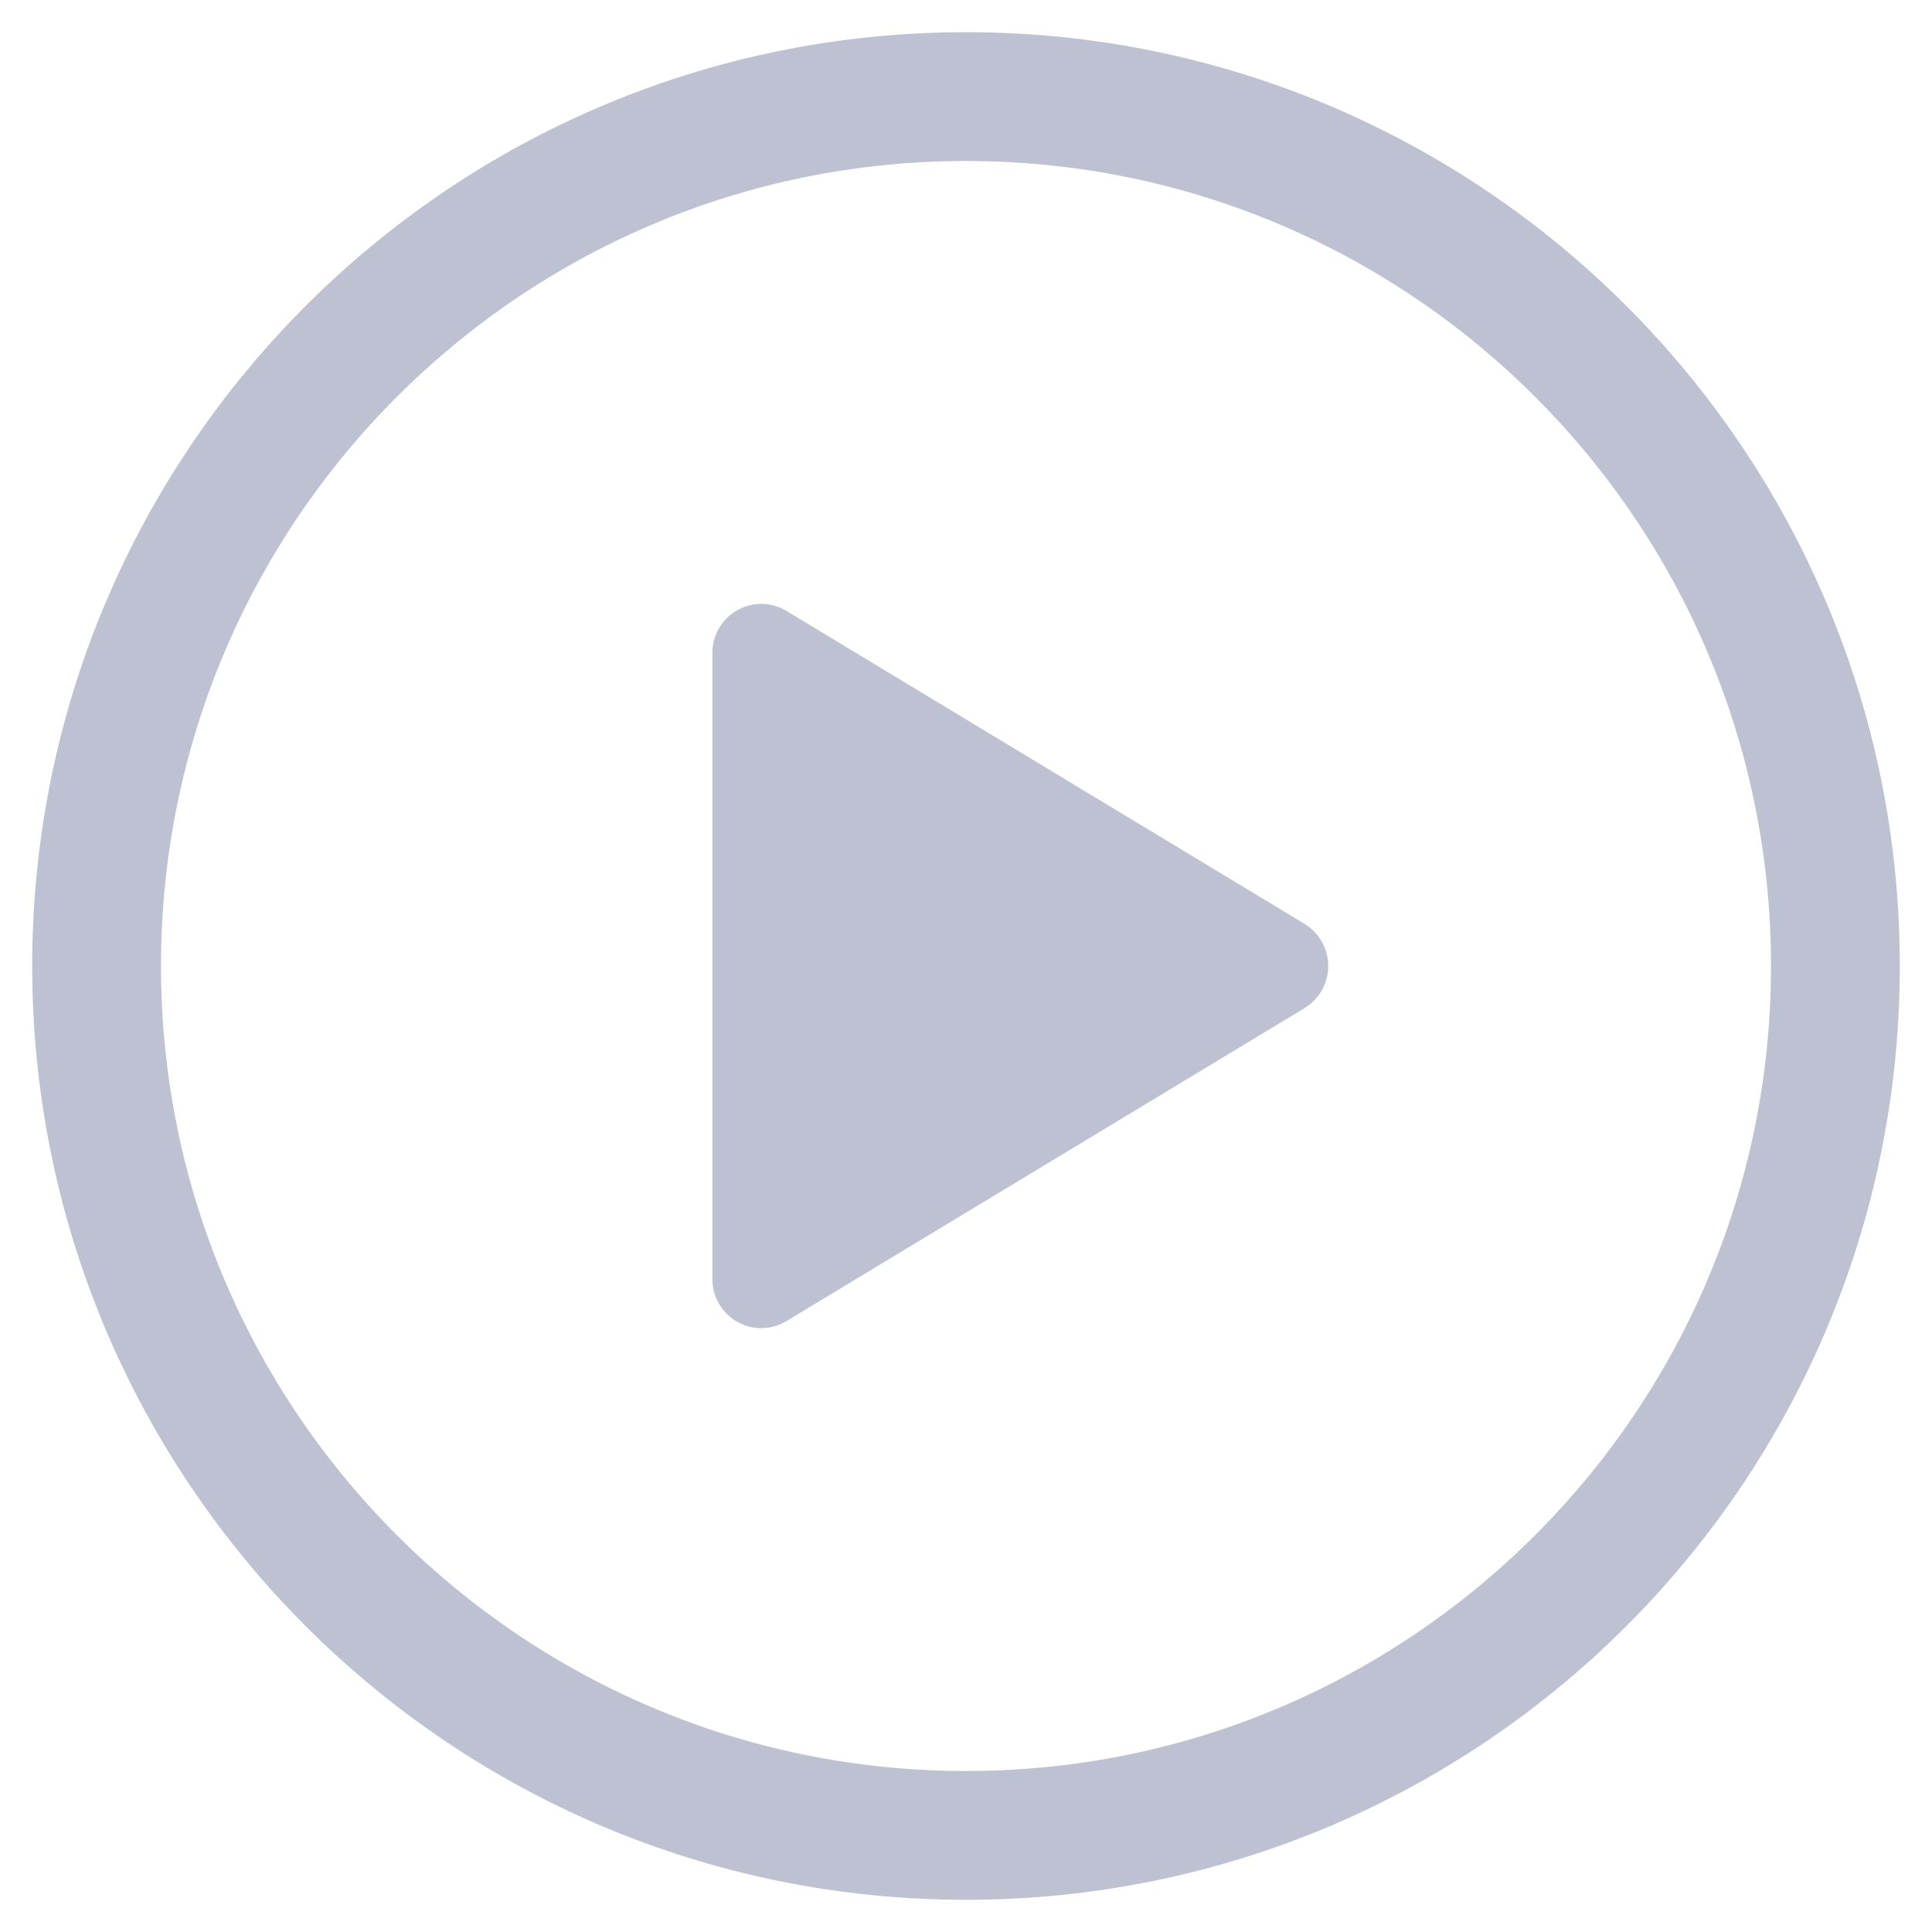
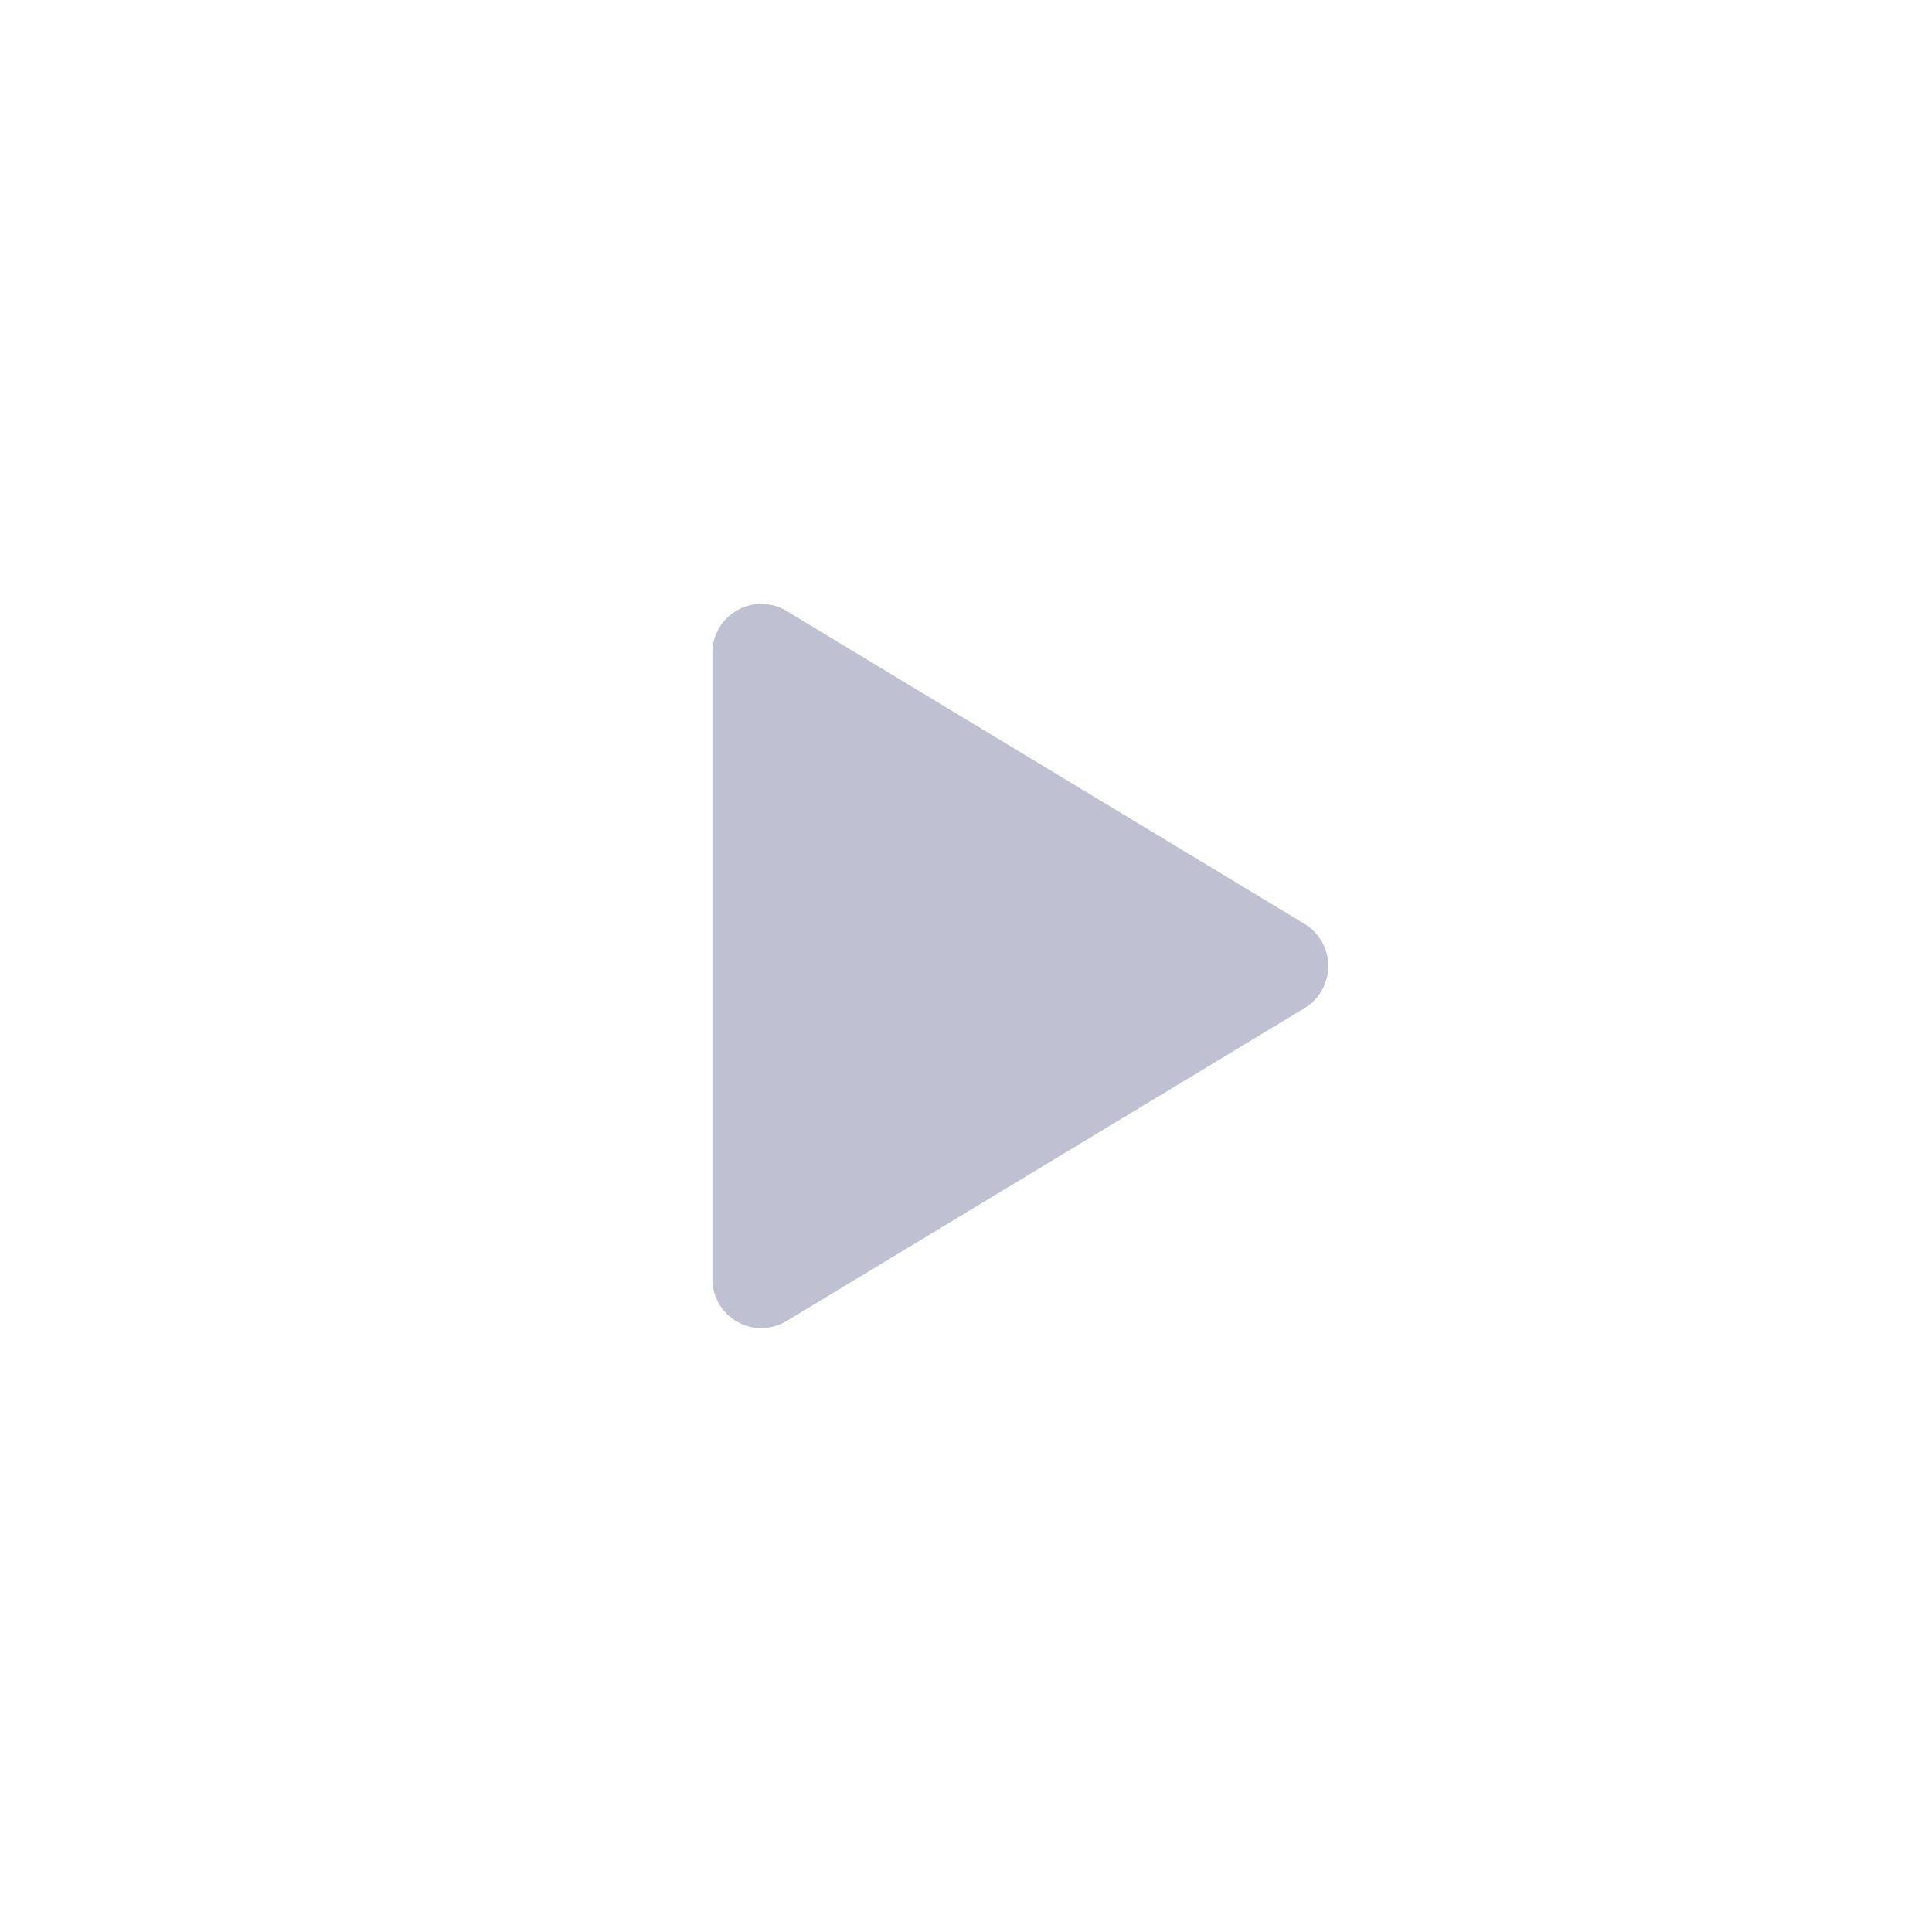
<svg xmlns="http://www.w3.org/2000/svg" width="30px" height="30px" viewBox="0 0 30 30" version="1.1">
  <title>Icon</title>
  <g id="Sprint-1" stroke="none" stroke-width="1" fill="none" fill-rule="evenodd">
    <g id="About-Us" transform="translate(-143, -471)">
      <g id="Group-7" transform="translate(140, 468)">
        <g id="Icon" transform="translate(4.5, 4.5)">
-           <path d="M27,13.5 C27,6.047 20.953,0 13.5,0 C6.047,0 0,6.047 0,13.5 C0,20.953 6.047,27 13.5,27 C20.953,27 27,20.953 27,13.5 Z" id="Icon-Path" stroke-opacity="0.3" stroke="#242F66" stroke-width="2" />
          <path d="M10.71,19.015 L18.757,14.154 C18.985,14.015 19.125,13.767 19.125,13.5 C19.125,13.233 18.985,12.985 18.757,12.846 L10.71,7.985 C10.475,7.844 10.183,7.841 9.945,7.977 C9.707,8.112 9.561,8.366 9.562,8.639 L9.562,18.361 C9.561,18.634 9.707,18.888 9.945,19.023 C10.183,19.159 10.475,19.156 10.71,19.015 Z" id="Icon-Path" fill-opacity="0.3" fill="#242F66" fill-rule="nonzero" />
        </g>
      </g>
    </g>
  </g>
</svg>